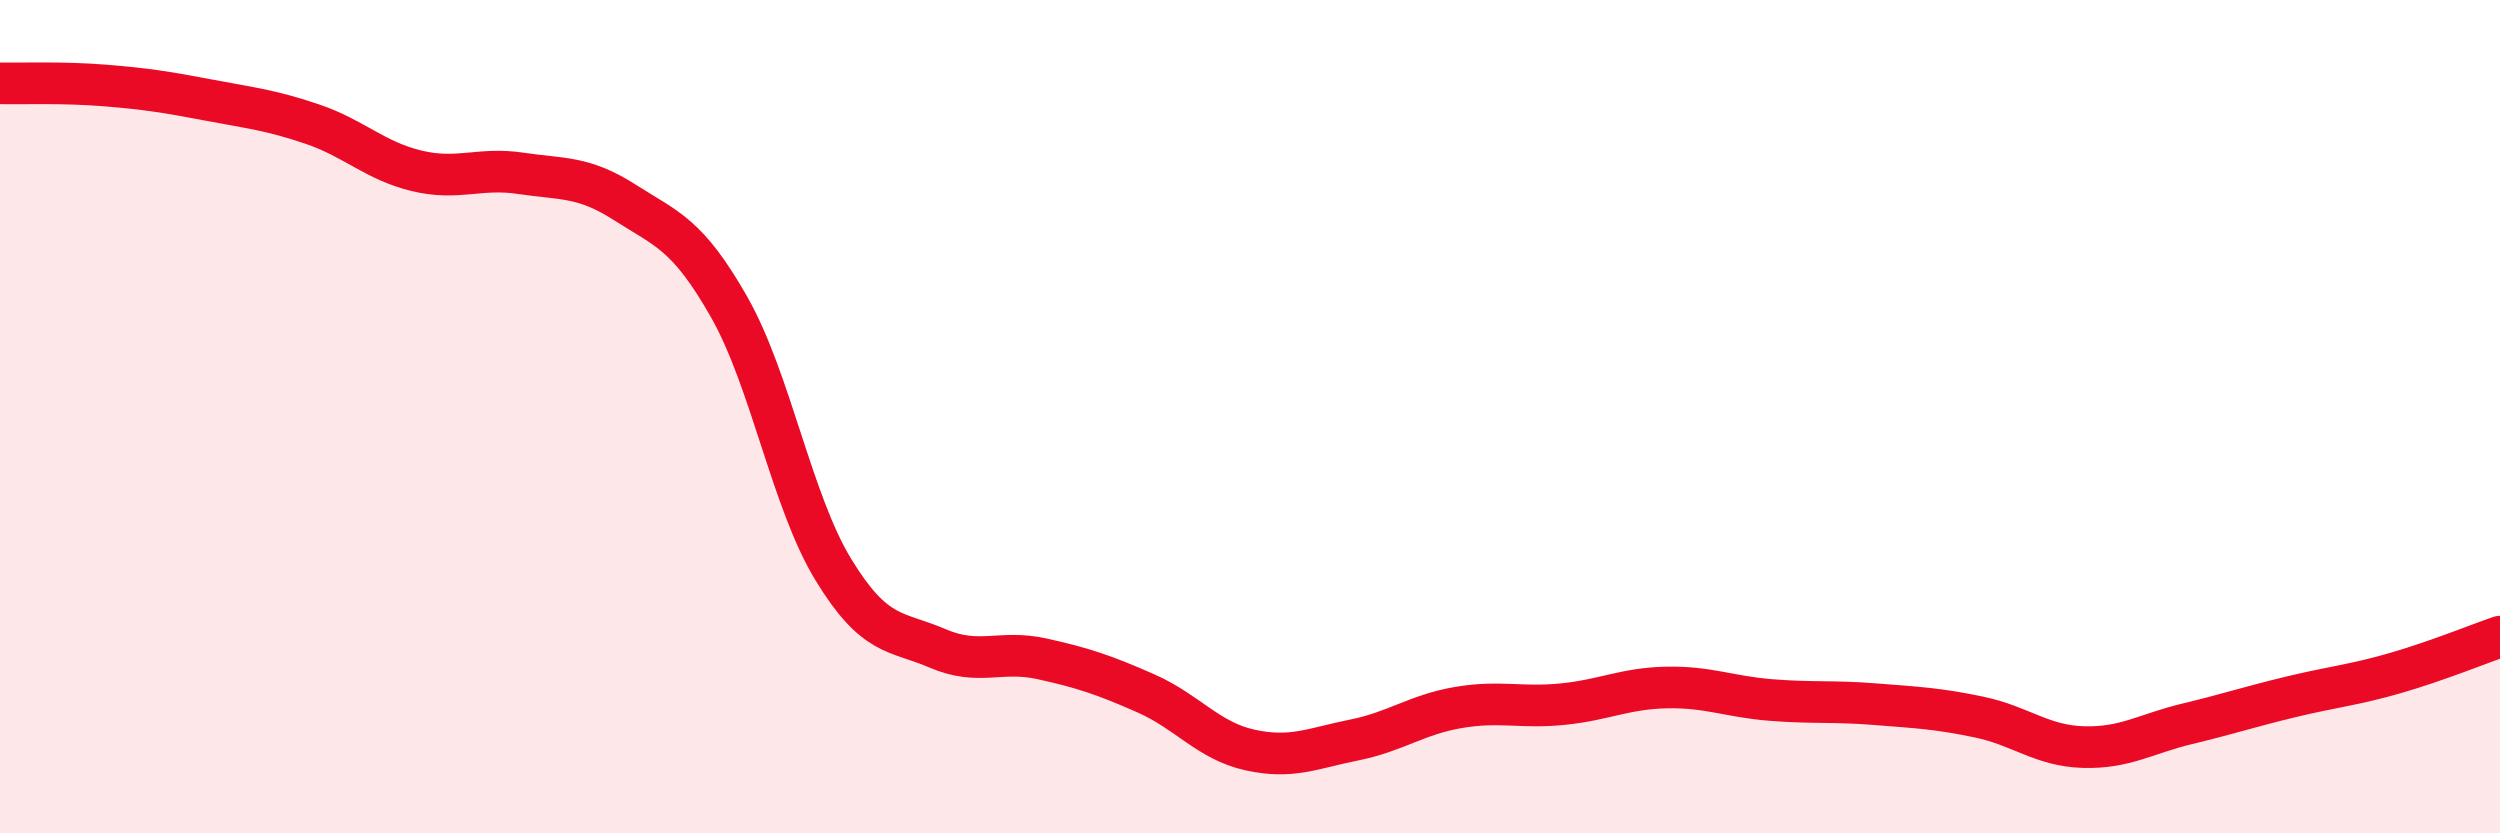
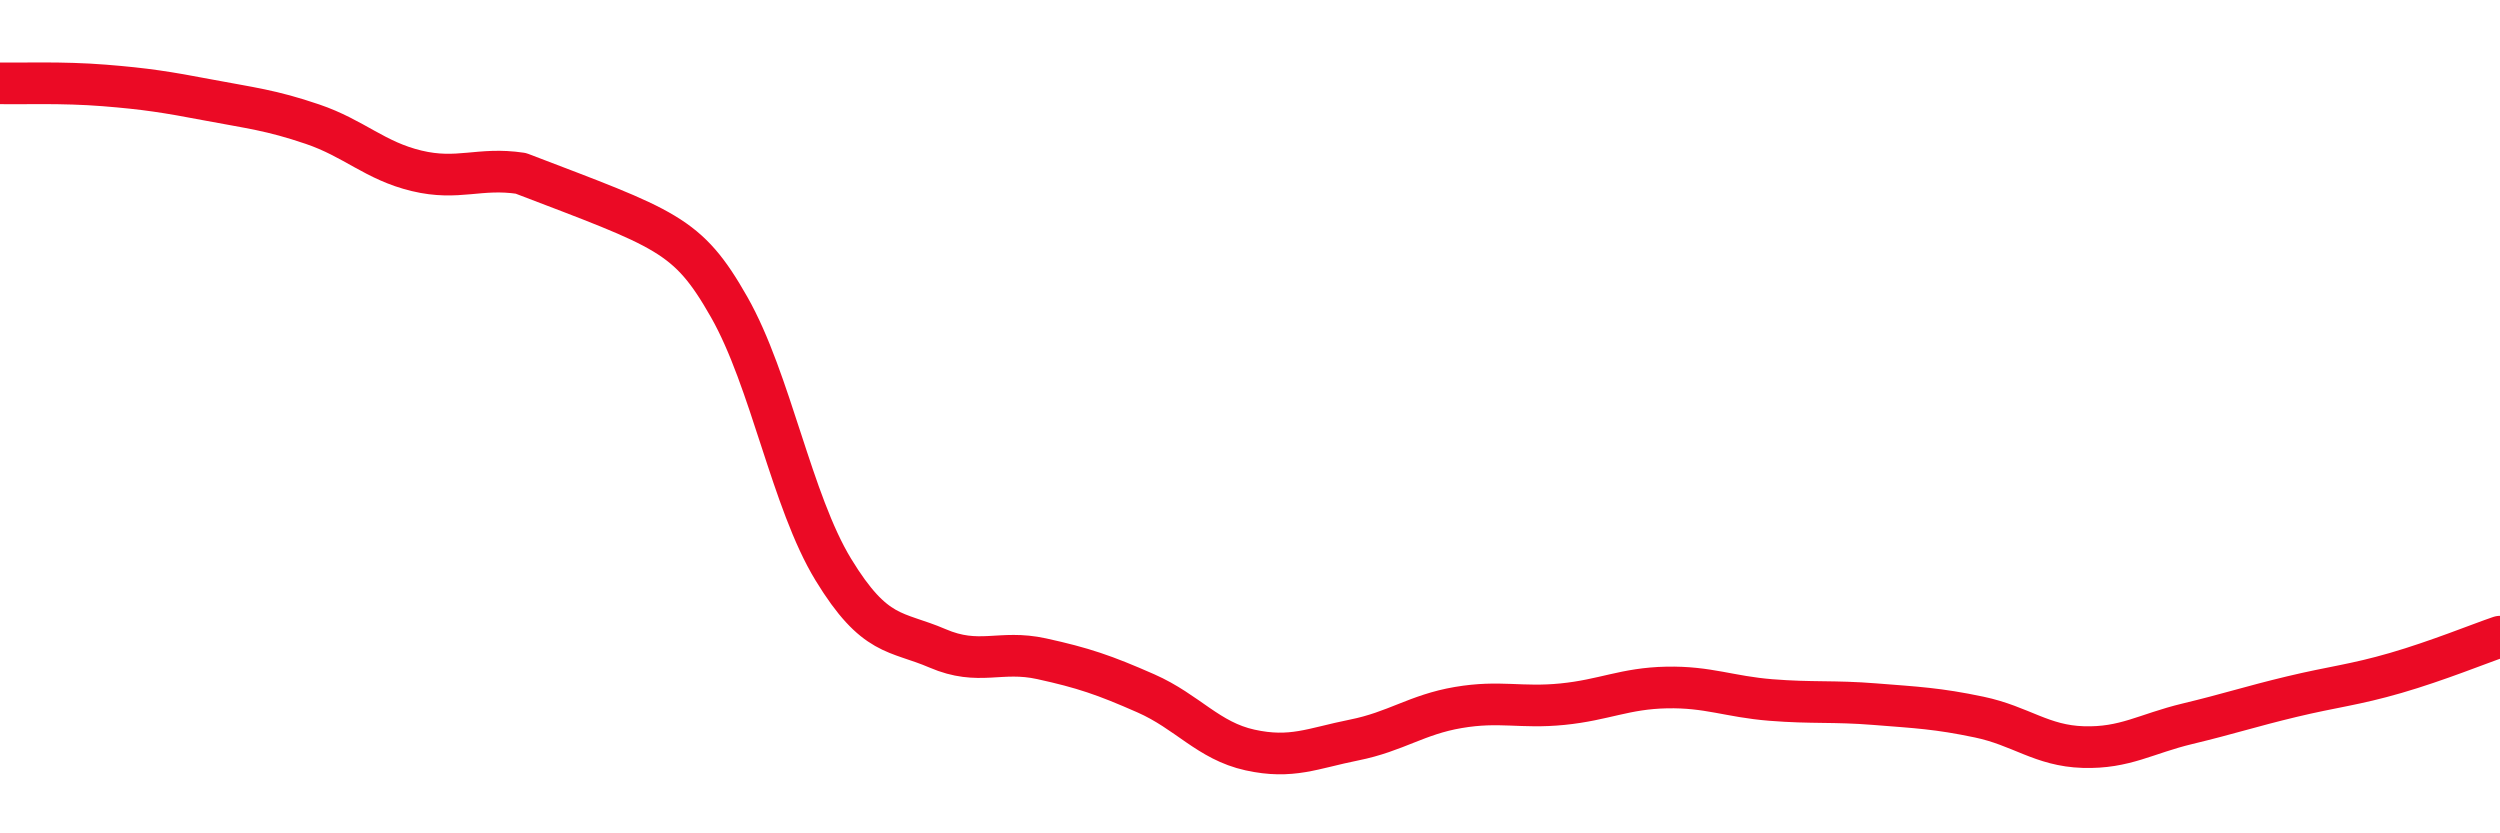
<svg xmlns="http://www.w3.org/2000/svg" width="60" height="20" viewBox="0 0 60 20">
-   <path d="M 0,2 C 0.5,2.01 1.5,1.97 2.5,2.05 C 3.5,2.13 4,2.21 5,2.4 C 6,2.59 6.5,2.64 7.5,2.98 C 8.5,3.32 9,3.86 10,4.1 C 11,4.34 11.5,4.01 12.5,4.16 C 13.5,4.31 14,4.22 15,4.86 C 16,5.5 16.5,5.61 17.5,7.37 C 18.5,9.13 19,12.03 20,13.67 C 21,15.31 21.5,15.13 22.5,15.56 C 23.5,15.99 24,15.59 25,15.81 C 26,16.03 26.5,16.2 27.5,16.64 C 28.5,17.08 29,17.78 30,18 C 31,18.22 31.5,17.96 32.5,17.76 C 33.5,17.56 34,17.15 35,16.98 C 36,16.81 36.5,17 37.5,16.9 C 38.5,16.8 39,16.52 40,16.5 C 41,16.48 41.5,16.72 42.5,16.8 C 43.5,16.88 44,16.82 45,16.9 C 46,16.98 46.5,17 47.5,17.21 C 48.5,17.42 49,17.9 50,17.93 C 51,17.96 51.5,17.61 52.5,17.37 C 53.5,17.13 54,16.96 55,16.72 C 56,16.48 56.5,16.44 57.5,16.15 C 58.5,15.86 59.5,15.45 60,15.28L60 20L0 20Z" fill="#EB0A25" opacity="0.1" stroke-linecap="round" stroke-linejoin="round" />
-   <path d="M 0,2 C 0.5,2.01 1.5,1.97 2.5,2.05 C 3.5,2.13 4,2.21 5,2.4 C 6,2.59 6.5,2.64 7.5,2.98 C 8.5,3.32 9,3.86 10,4.1 C 11,4.34 11.5,4.01 12.5,4.16 C 13.5,4.31 14,4.22 15,4.86 C 16,5.5 16.5,5.61 17.5,7.37 C 18.5,9.13 19,12.03 20,13.67 C 21,15.31 21.5,15.13 22.5,15.56 C 23.5,15.99 24,15.59 25,15.81 C 26,16.03 26.5,16.2 27.5,16.64 C 28.5,17.08 29,17.78 30,18 C 31,18.22 31.5,17.96 32.5,17.76 C 33.5,17.56 34,17.15 35,16.98 C 36,16.81 36.5,17 37.5,16.9 C 38.5,16.8 39,16.52 40,16.5 C 41,16.48 41.5,16.72 42.5,16.8 C 43.5,16.88 44,16.82 45,16.9 C 46,16.98 46.5,17 47.5,17.21 C 48.5,17.42 49,17.9 50,17.93 C 51,17.96 51.5,17.61 52.5,17.37 C 53.5,17.13 54,16.96 55,16.72 C 56,16.48 56.5,16.44 57.5,16.15 C 58.5,15.86 59.5,15.45 60,15.28" stroke="#EB0A25" stroke-width="1" fill="none" stroke-linecap="round" stroke-linejoin="round" />
+   <path d="M 0,2 C 0.5,2.01 1.5,1.97 2.5,2.05 C 3.5,2.13 4,2.21 5,2.4 C 6,2.59 6.5,2.64 7.5,2.98 C 8.5,3.32 9,3.86 10,4.1 C 11,4.34 11.5,4.01 12.5,4.16 C 16,5.5 16.5,5.61 17.5,7.37 C 18.5,9.13 19,12.03 20,13.67 C 21,15.31 21.5,15.13 22.5,15.56 C 23.5,15.99 24,15.59 25,15.81 C 26,16.03 26.5,16.2 27.5,16.64 C 28.5,17.08 29,17.78 30,18 C 31,18.22 31.5,17.96 32.5,17.76 C 33.5,17.56 34,17.15 35,16.98 C 36,16.81 36.5,17 37.5,16.9 C 38.5,16.8 39,16.52 40,16.5 C 41,16.48 41.5,16.72 42.5,16.8 C 43.5,16.88 44,16.82 45,16.9 C 46,16.98 46.5,17 47.5,17.21 C 48.5,17.42 49,17.9 50,17.93 C 51,17.96 51.5,17.61 52.5,17.37 C 53.5,17.13 54,16.96 55,16.72 C 56,16.48 56.5,16.44 57.5,16.15 C 58.5,15.86 59.5,15.45 60,15.28" stroke="#EB0A25" stroke-width="1" fill="none" stroke-linecap="round" stroke-linejoin="round" />
</svg>